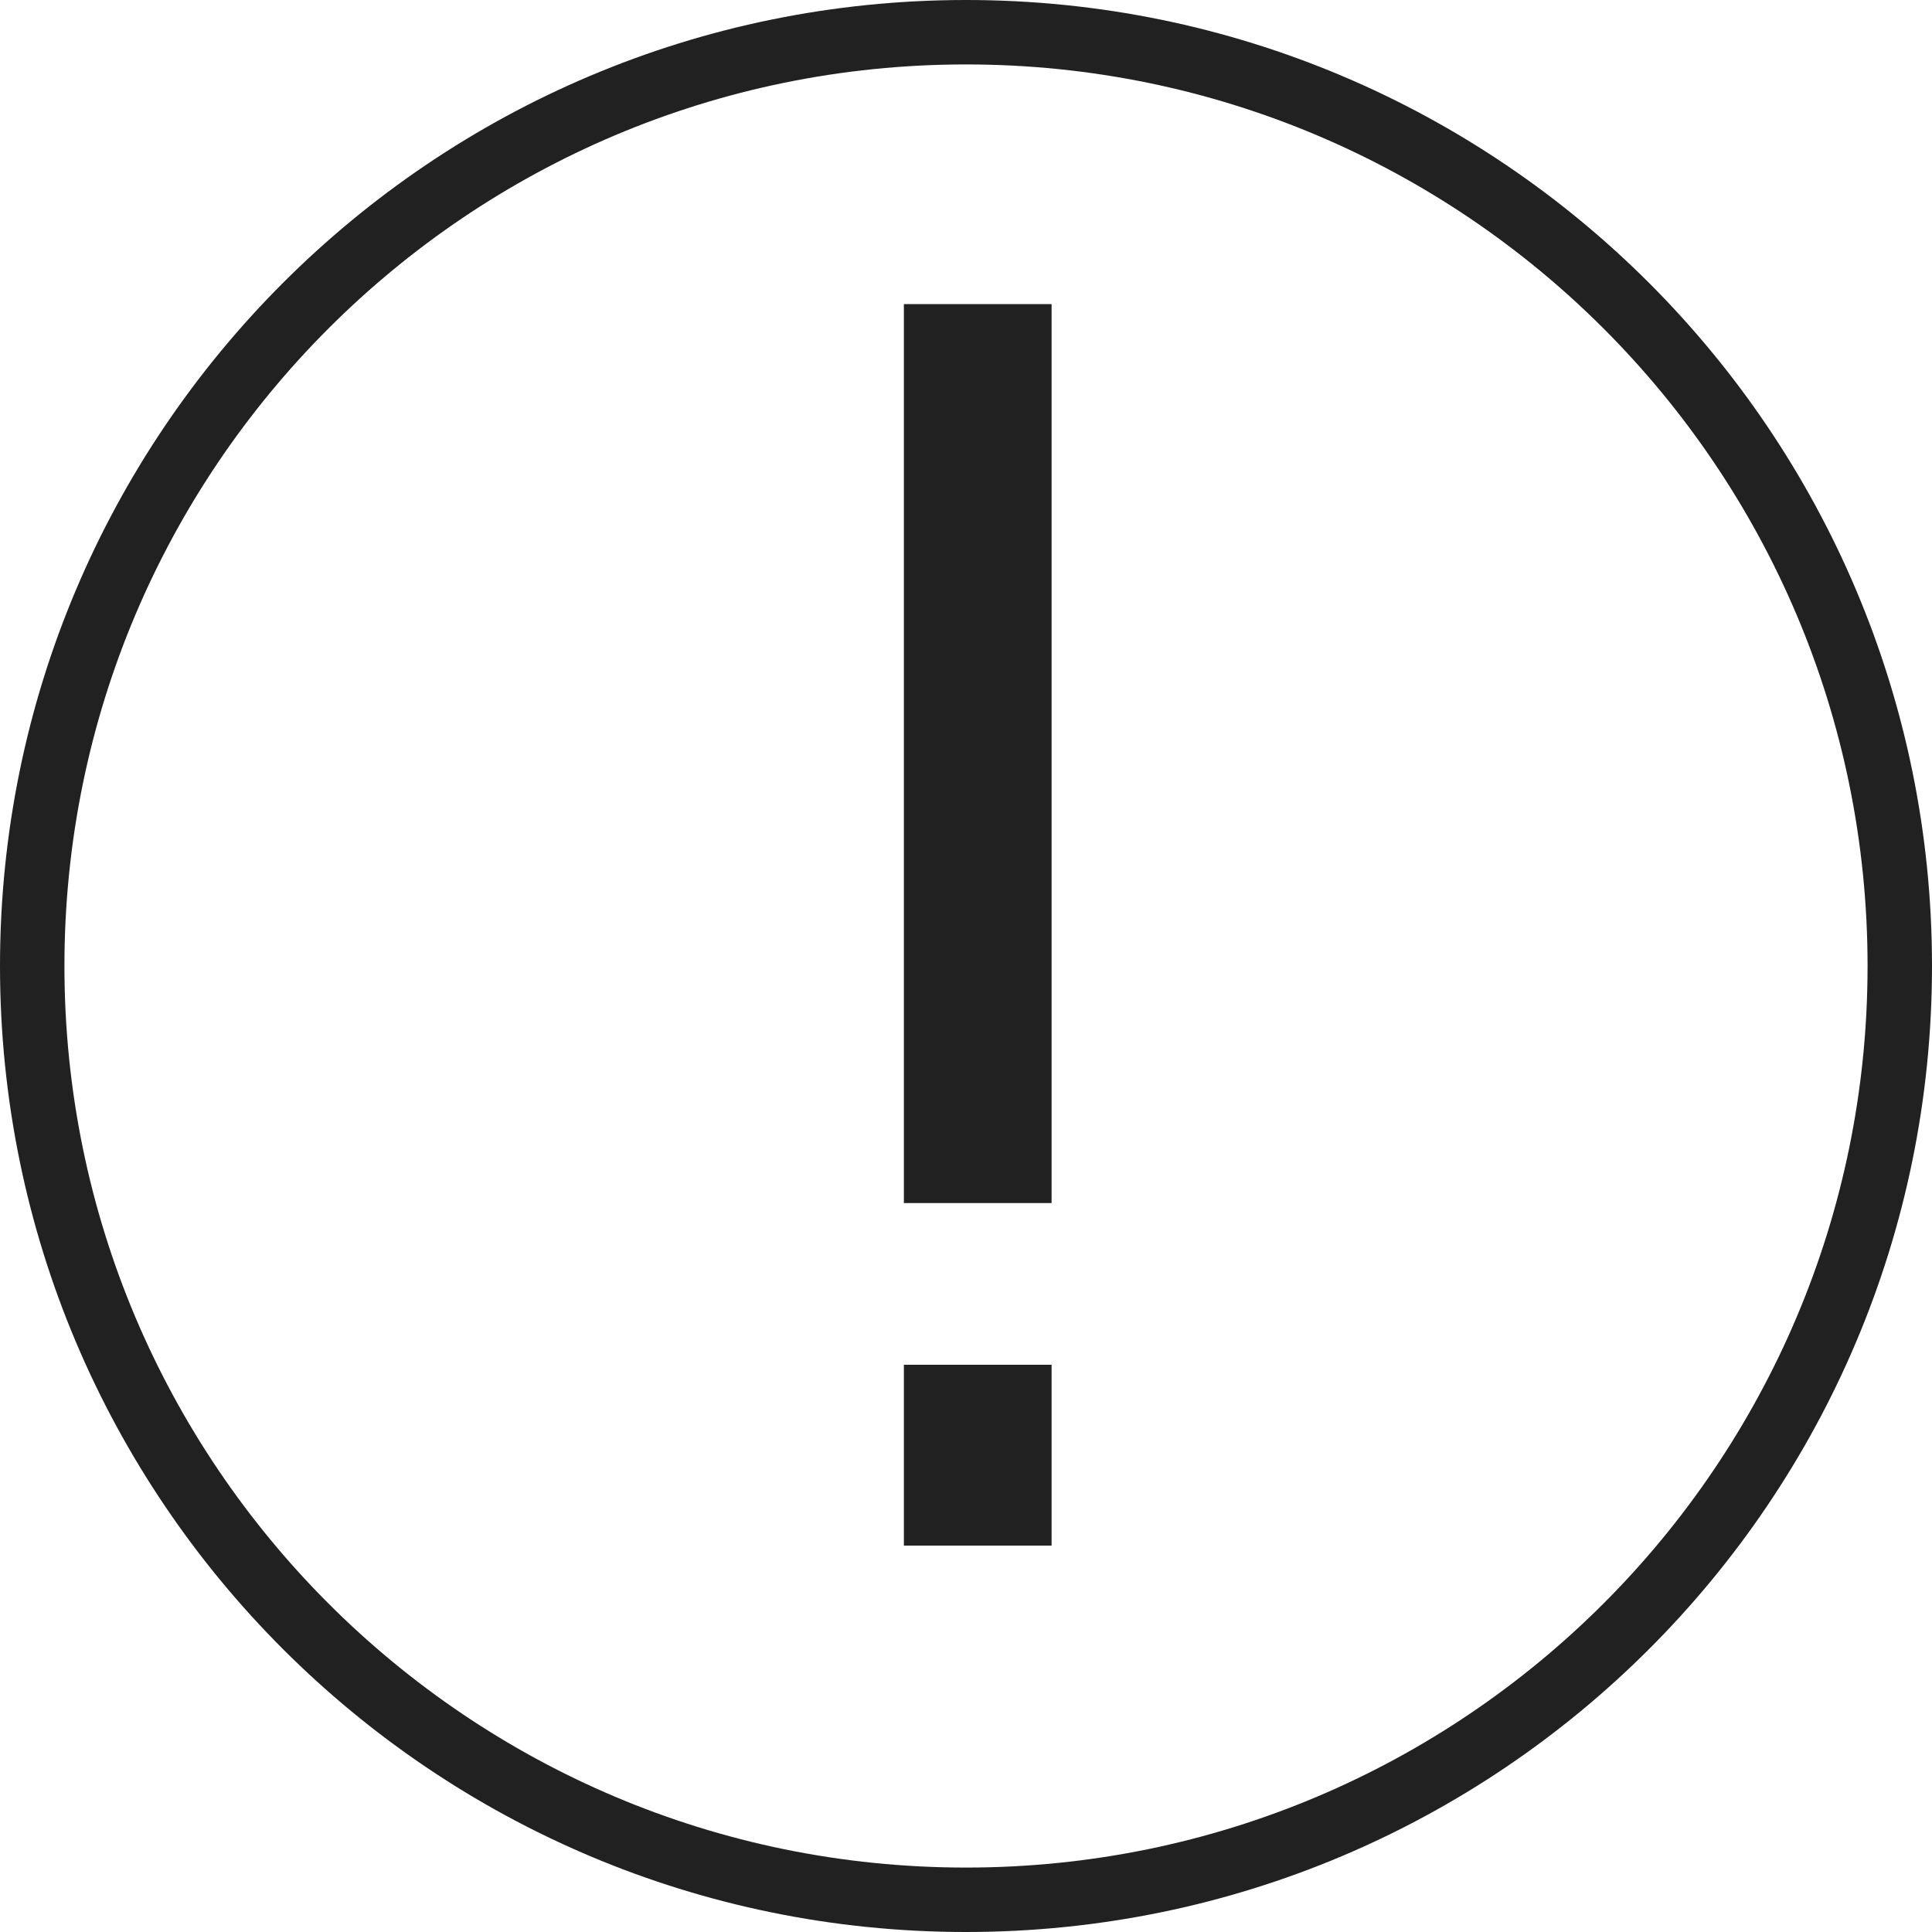
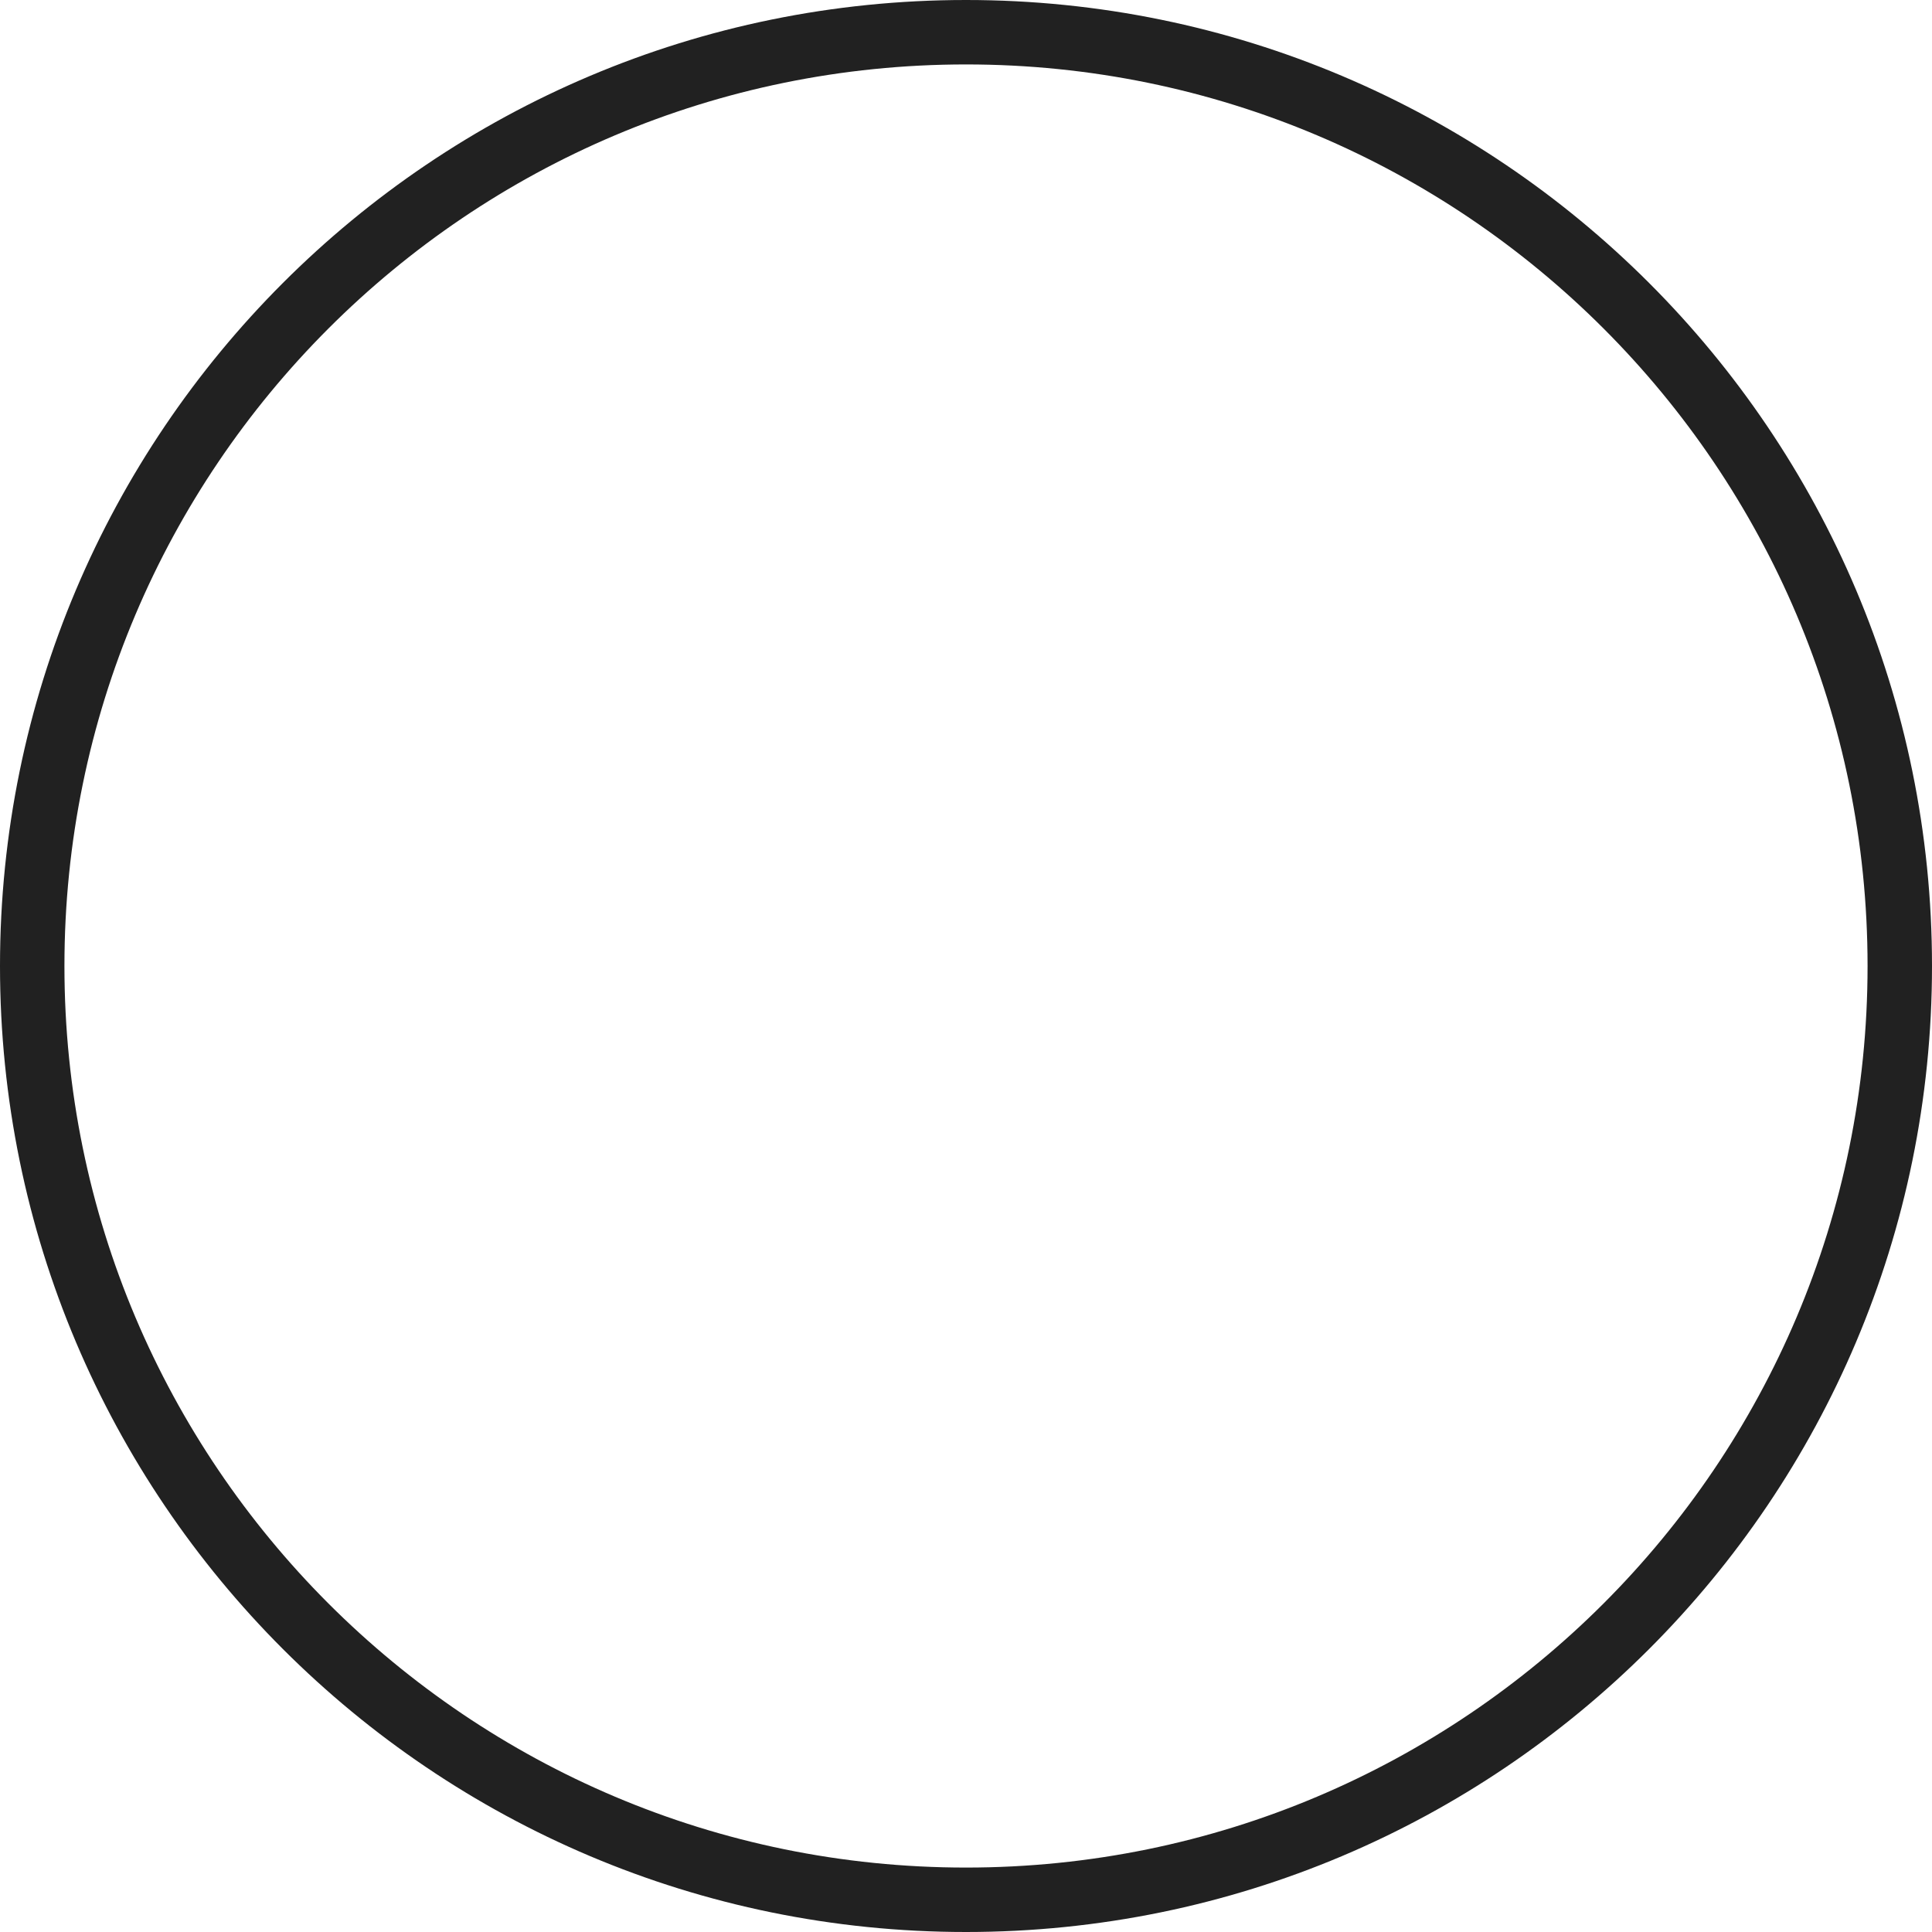
<svg xmlns="http://www.w3.org/2000/svg" width="20px" height="20px" viewBox="0 0 20 20" version="1.1">
  <title>btn/alert_msg</title>
  <g id="Buy-Box-Messages" stroke="none" stroke-width="1" fill="none" fill-rule="evenodd">
    <g id="1920_Kohler_PDP---Buy-Box-Messages-1.1" transform="translate(-1099, -2729)" fill="#212121">
      <g id="Shipping-Message" transform="translate(1078, 2711)">
        <g id="btn/alert_msg" transform="translate(21, 18)">
-           <path d="M10.886,14.128 L10.886,16 L9.357,16 L9.357,14.128 L10.886,14.128 Z M10.886,3.148 L10.886,12.454 L9.357,12.454 L9.357,3.148 L10.886,3.148 Z" id="Tool-Tip-Icon" />
          <path d="M10,0 C15.523,0 20,4.477 20,10 C20,15.523 15.523,20 10,20 C4.477,20 0,15.523 0,10 C0,4.477 4.477,0 10,0 Z M10,0.667 C4.845,0.667 0.667,4.845 0.667,10 C0.667,15.155 4.845,19.333 10,19.333 C15.155,19.333 19.333,15.155 19.333,10 C19.333,4.845 15.155,0.667 10,0.667 Z" id="Oval" />
        </g>
      </g>
    </g>
  </g>
</svg>